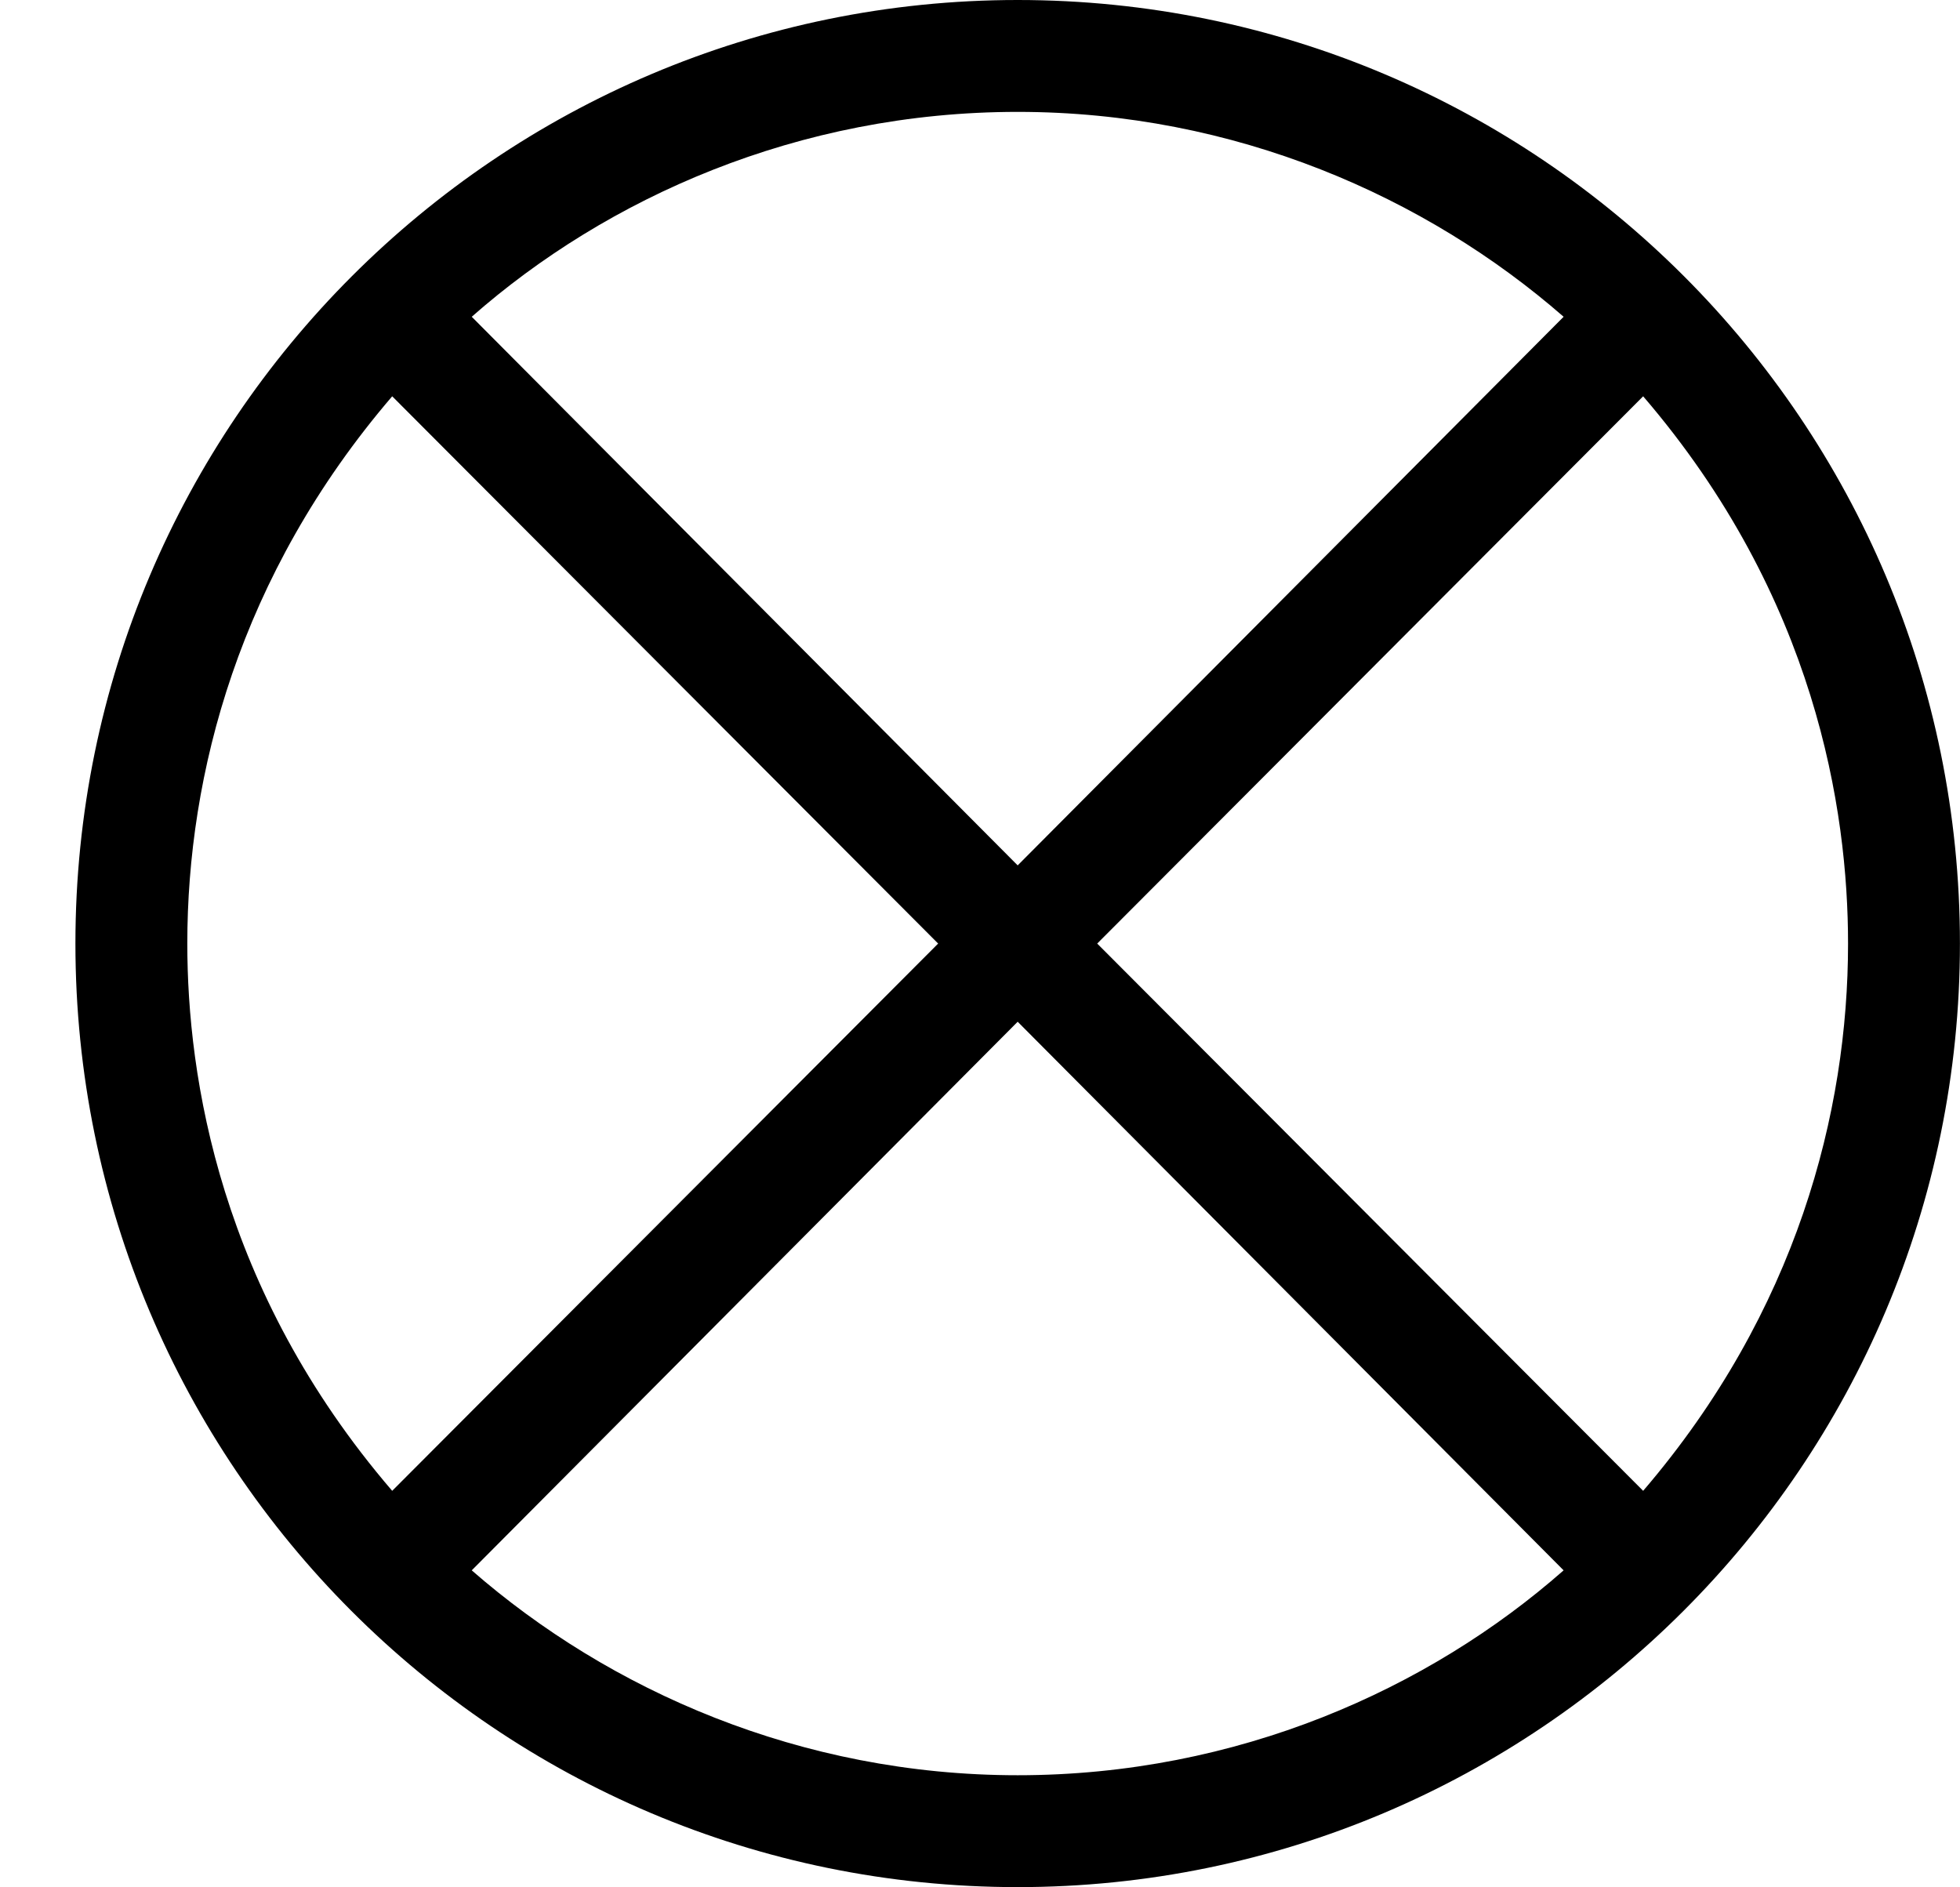
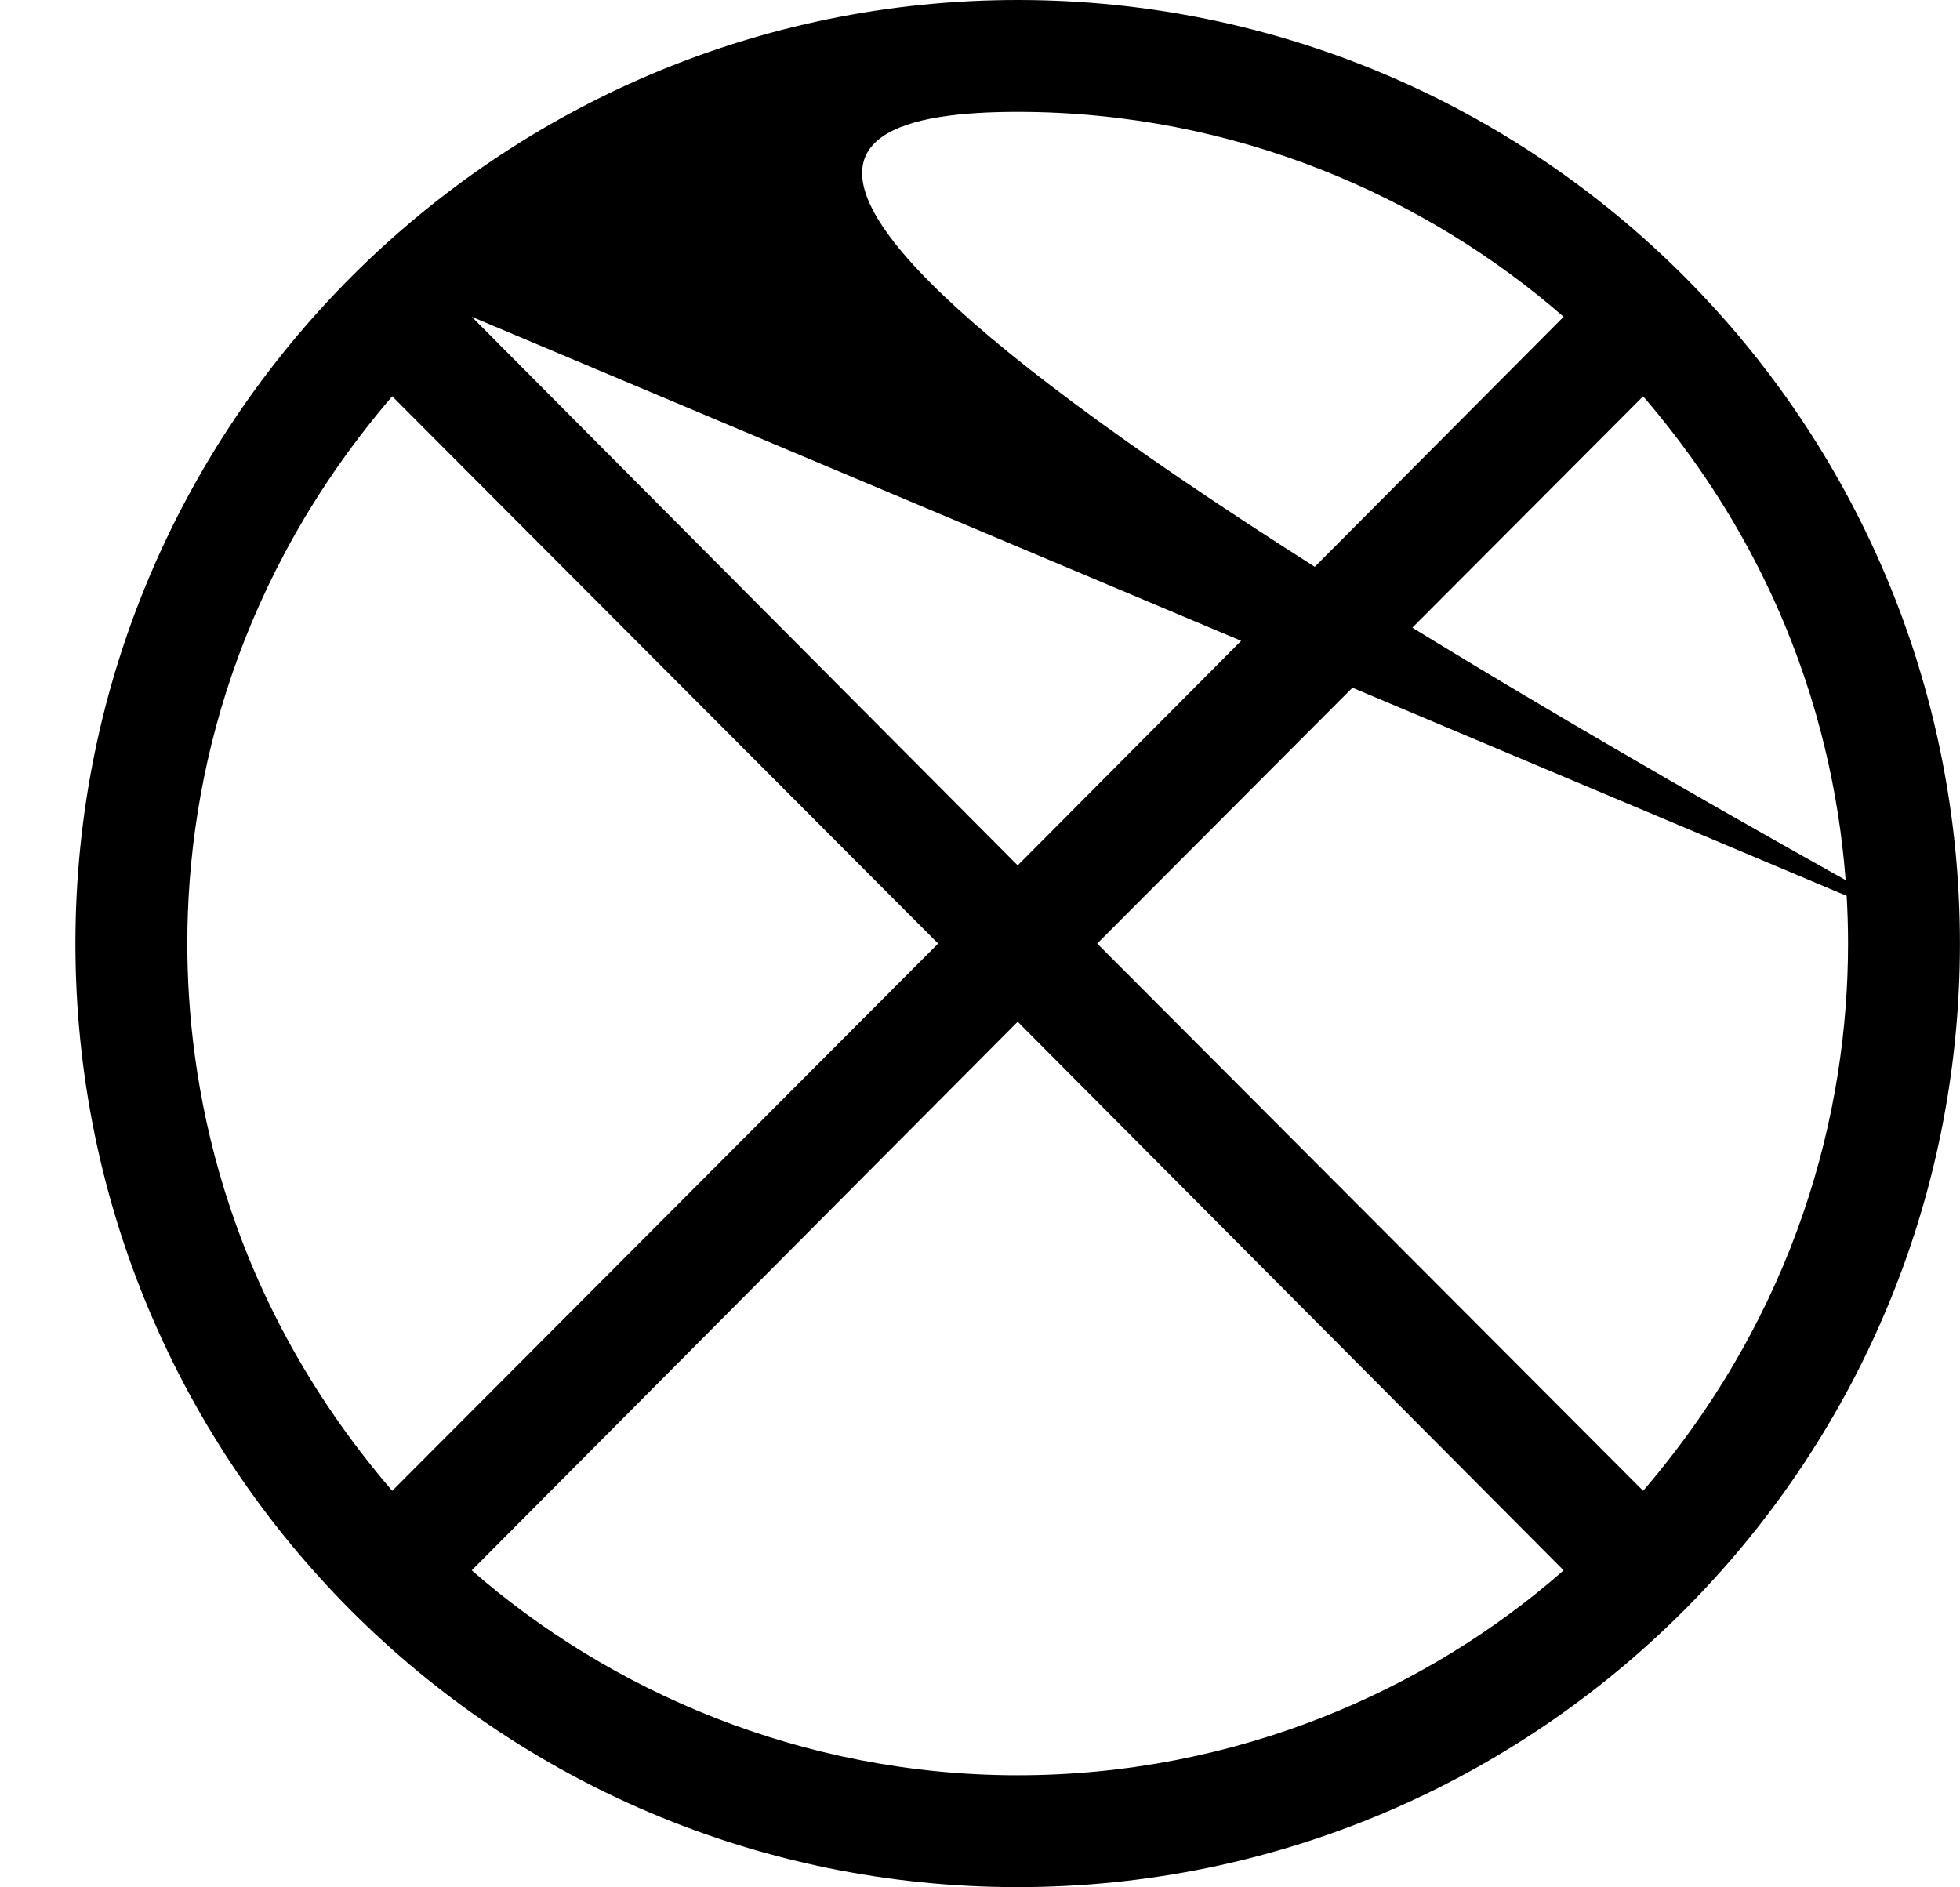
<svg xmlns="http://www.w3.org/2000/svg" xmlns:xlink="http://www.w3.org/1999/xlink" height="280pt" version="1.1" viewBox="4358.89 1605.52 290.8 280" width="290.8pt">
  <defs>
-     <path d="M14.54 7C14.54 3.13 11.41 0 7.55 0C3.7 0 0.56 3.13 0.56 7S3.69 14 7.55 14C11.4 14 14.54 10.87 14.54 7ZM3.5 2.35C4.5 1.47 5.92 0.83 7.55 0.83C9.16 0.83 10.58 1.46 11.6 2.35L7.55 6.42L3.5 2.35ZM2.91 11.06C1.63 9.57 1.39 7.99 1.39 7C1.39 5.75 1.77 4.27 2.91 2.94L6.96 7L2.91 11.06ZM12.19 2.94C13.47 4.43 13.71 6.01 13.71 7C13.71 8.25 13.33 9.73 12.19 11.06L8.14 7L12.19 2.94ZM11.6 11.65C10.6 12.53 9.18 13.17 7.55 13.17C5.94 13.17 4.52 12.54 3.5 11.65L7.55 7.58L11.6 11.65Z" id="g0-79" />
+     <path d="M14.54 7C14.54 3.13 11.41 0 7.55 0C3.7 0 0.56 3.13 0.56 7S3.69 14 7.55 14C11.4 14 14.54 10.87 14.54 7ZC4.5 1.47 5.92 0.83 7.55 0.83C9.16 0.83 10.58 1.46 11.6 2.35L7.55 6.42L3.5 2.35ZM2.91 11.06C1.63 9.57 1.39 7.99 1.39 7C1.39 5.75 1.77 4.27 2.91 2.94L6.96 7L2.91 11.06ZM12.19 2.94C13.47 4.43 13.71 6.01 13.71 7C13.71 8.25 13.33 9.73 12.19 11.06L8.14 7L12.19 2.94ZM11.6 11.65C10.6 12.53 9.18 13.17 7.55 13.17C5.94 13.17 4.52 12.54 3.5 11.65L7.55 7.58L11.6 11.65Z" id="g0-79" />
  </defs>
  <g id="page1" transform="matrix(20 0 0 20 0 0)">
    <use x="217.944" xlink:href="#g0-79" y="80.276" />
  </g>
</svg>